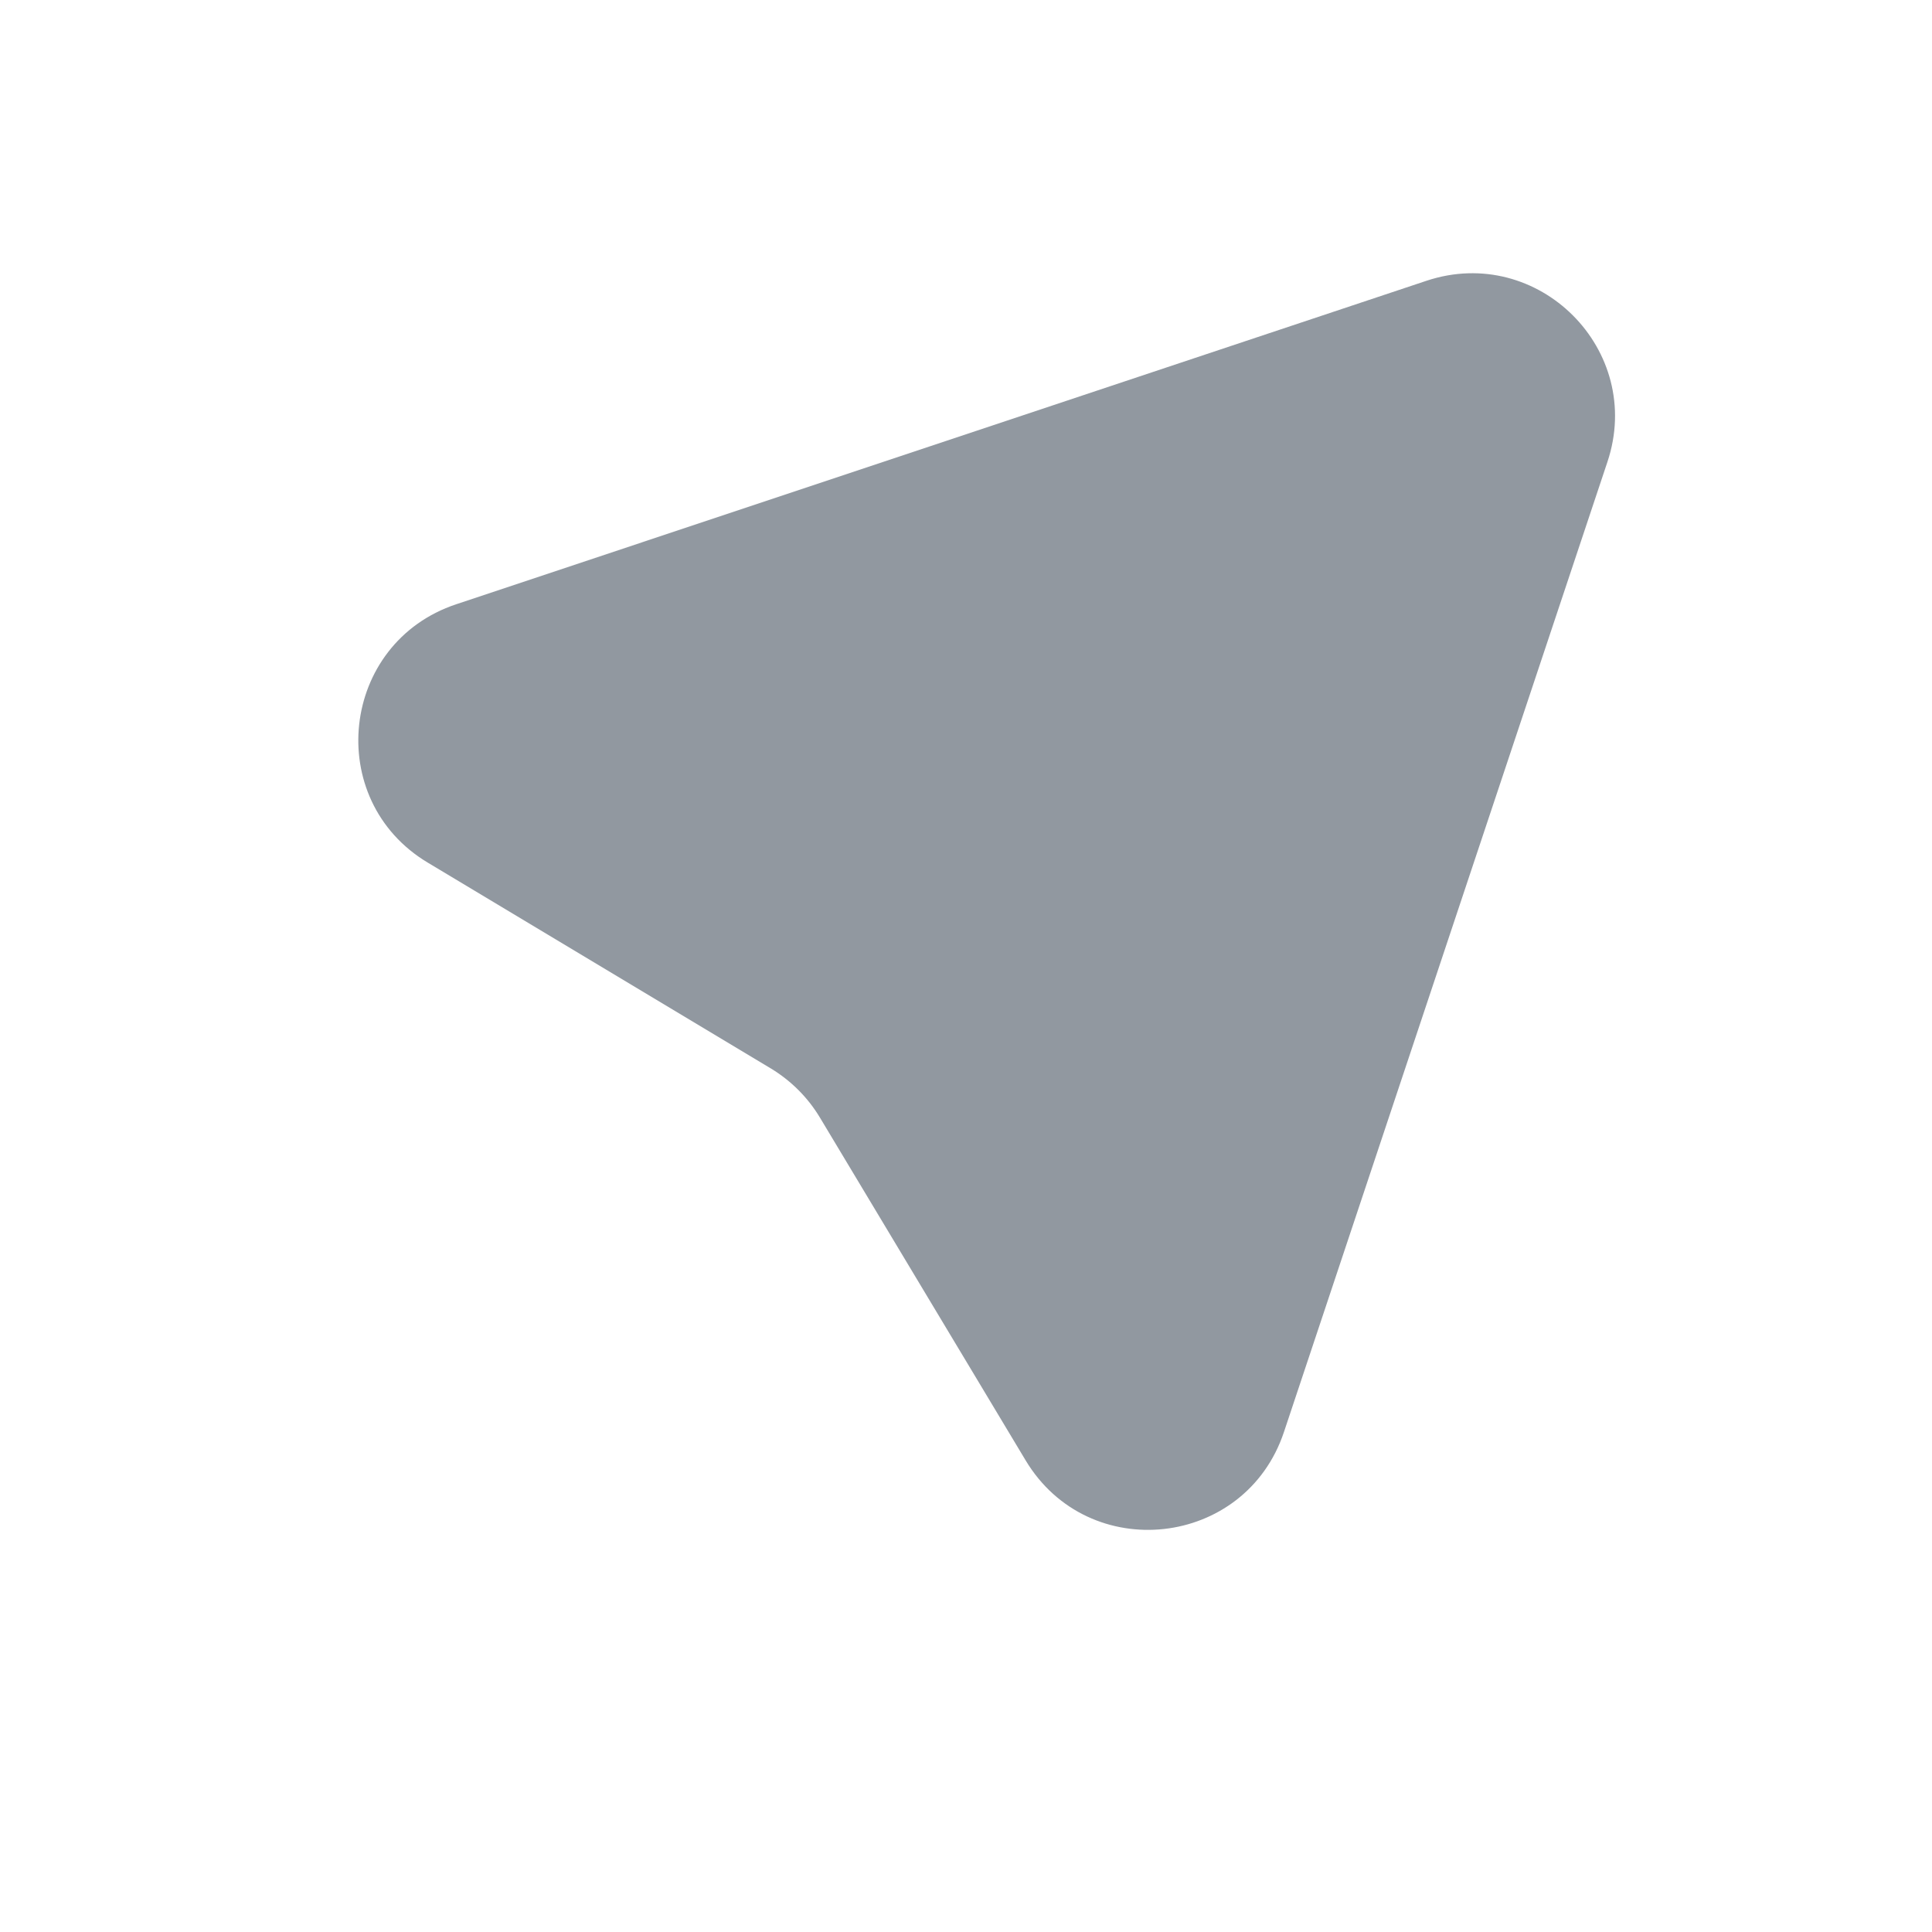
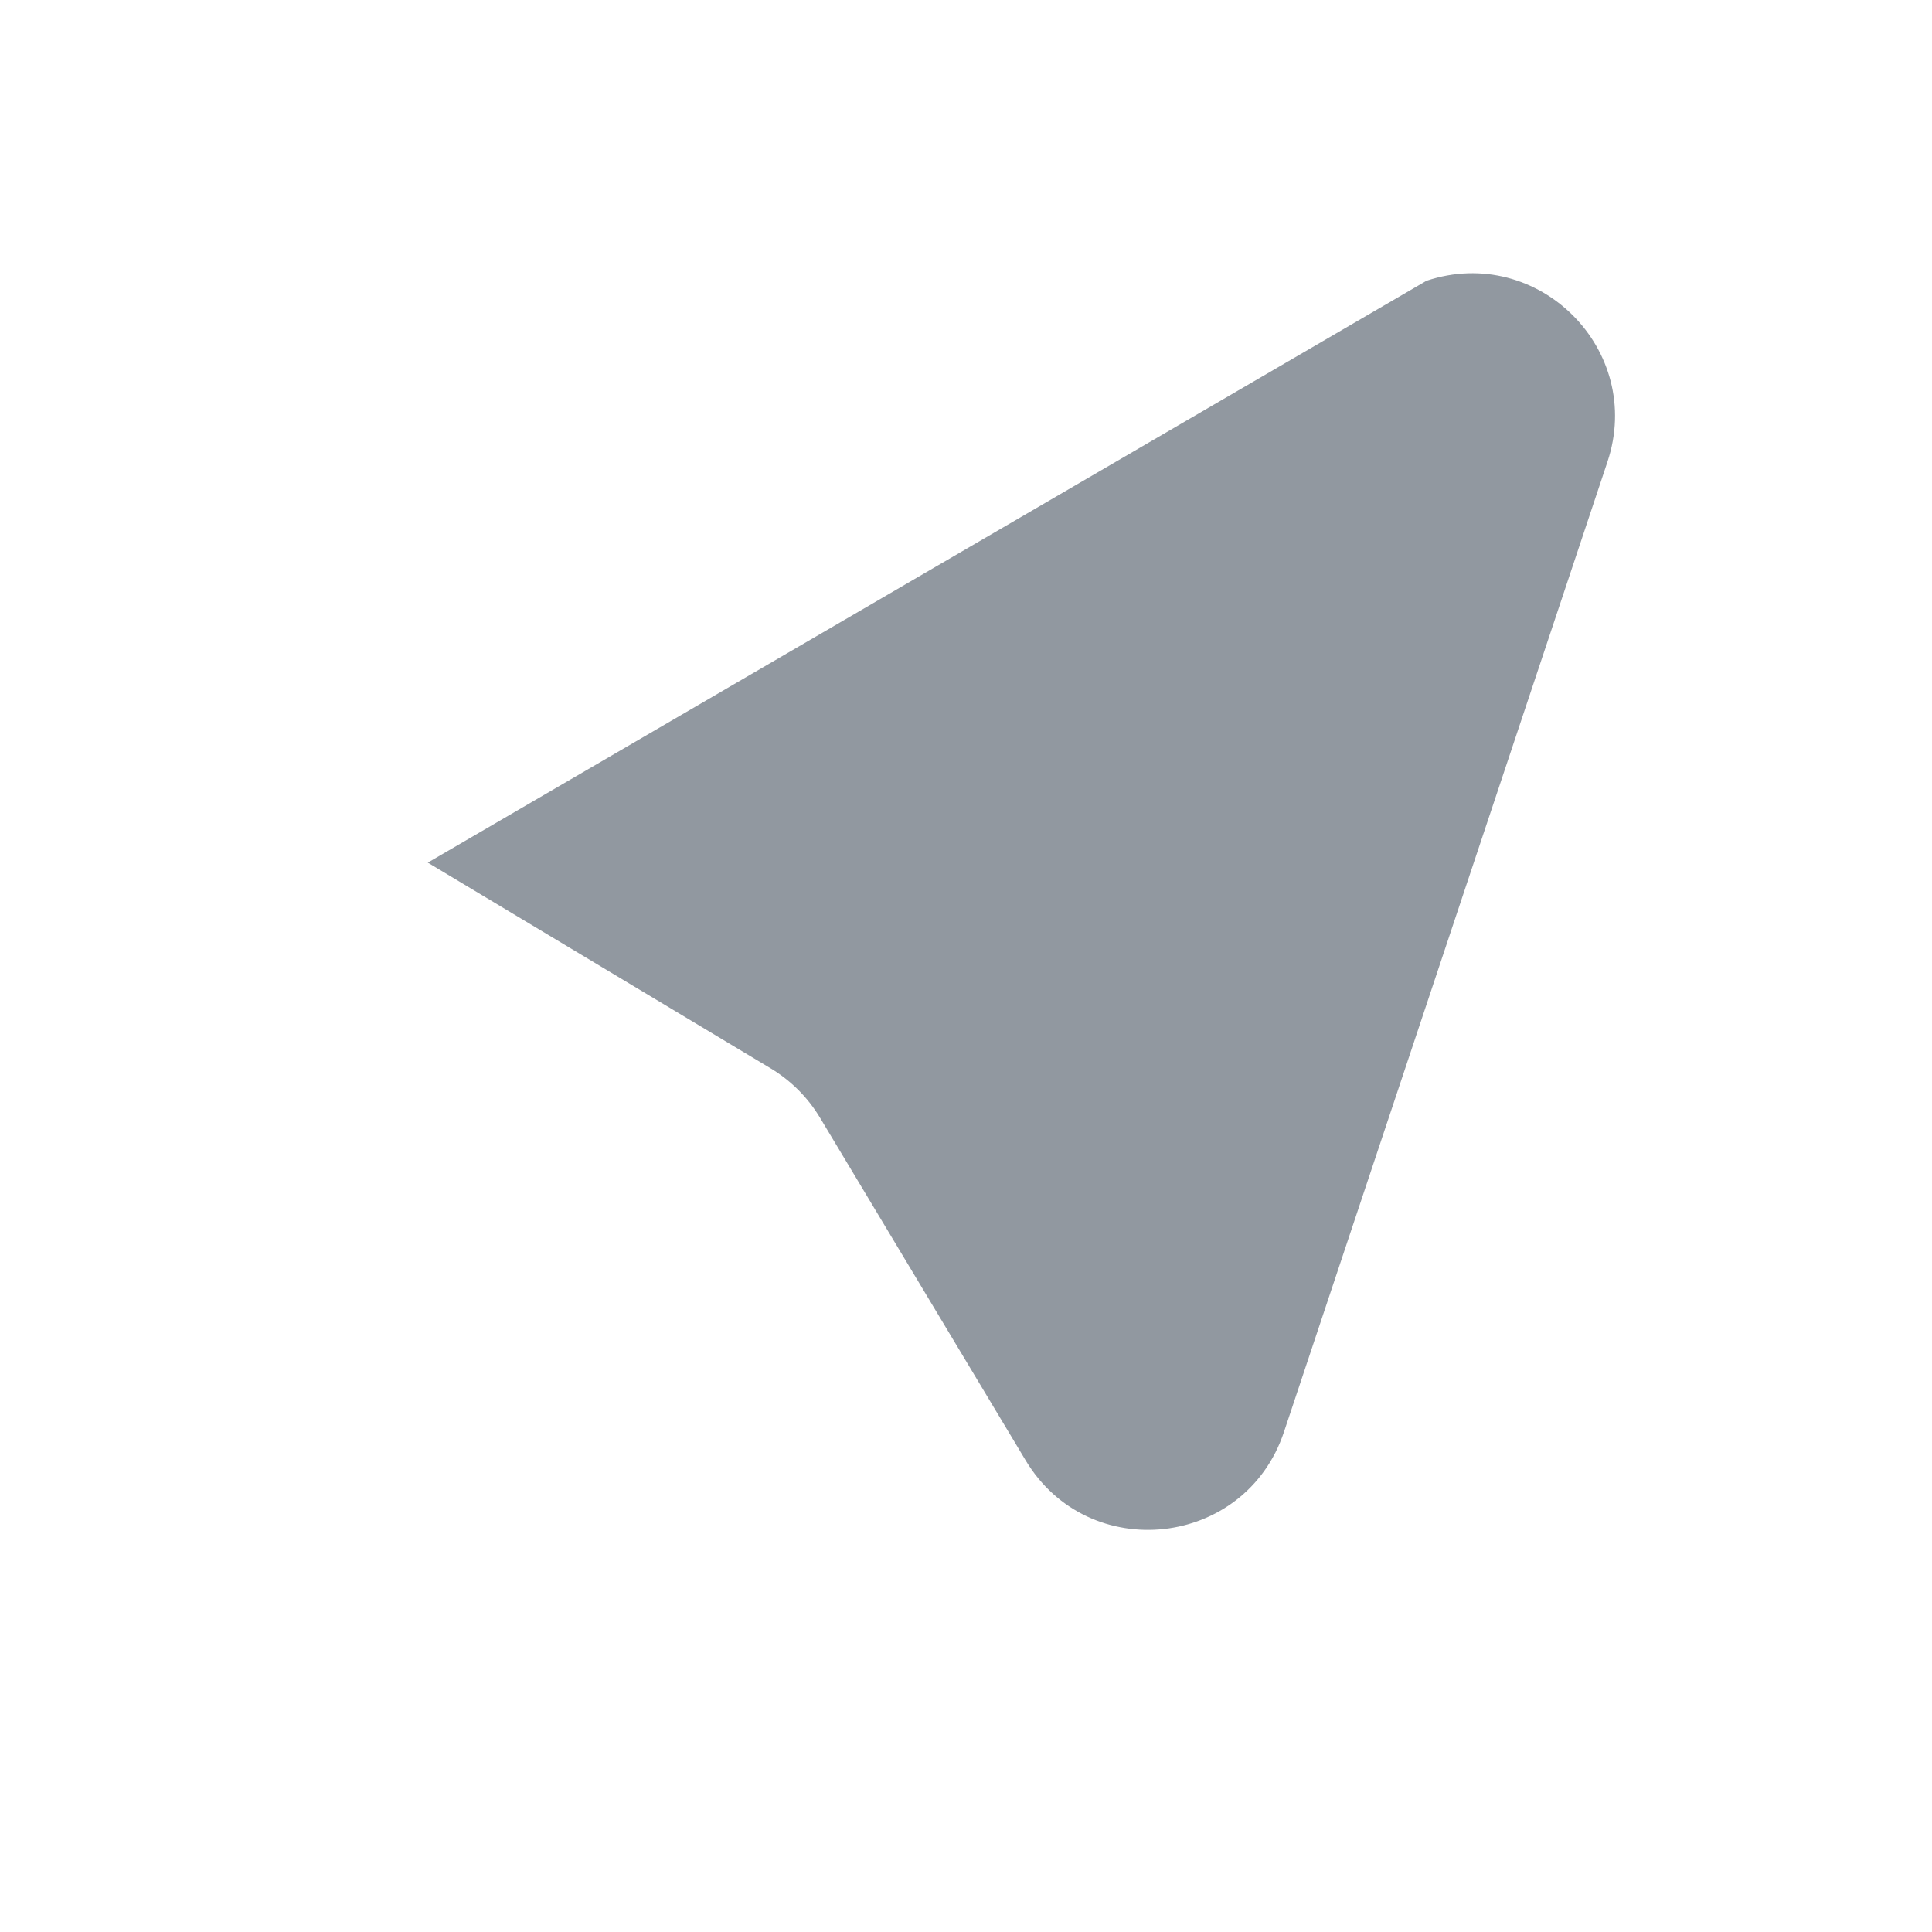
<svg xmlns="http://www.w3.org/2000/svg" width="12" height="12" viewBox="0 0 12 12" fill="none">
-   <path fill-rule="evenodd" clip-rule="evenodd" d="M8.86 1.744C9.555 1.513 10.216 2.174 9.984 2.869L7.975 8.894C7.735 9.615 6.761 9.722 6.37 9.07L5.093 6.942C5.018 6.817 4.914 6.713 4.789 6.637L2.657 5.358C2.006 4.968 2.113 3.993 2.834 3.753L8.86 1.744Z" fill="#9198A0" />
+   <path fill-rule="evenodd" clip-rule="evenodd" d="M8.86 1.744C9.555 1.513 10.216 2.174 9.984 2.869L7.975 8.894C7.735 9.615 6.761 9.722 6.37 9.07L5.093 6.942C5.018 6.817 4.914 6.713 4.789 6.637L2.657 5.358L8.86 1.744Z" fill="#9198A0" />
</svg>